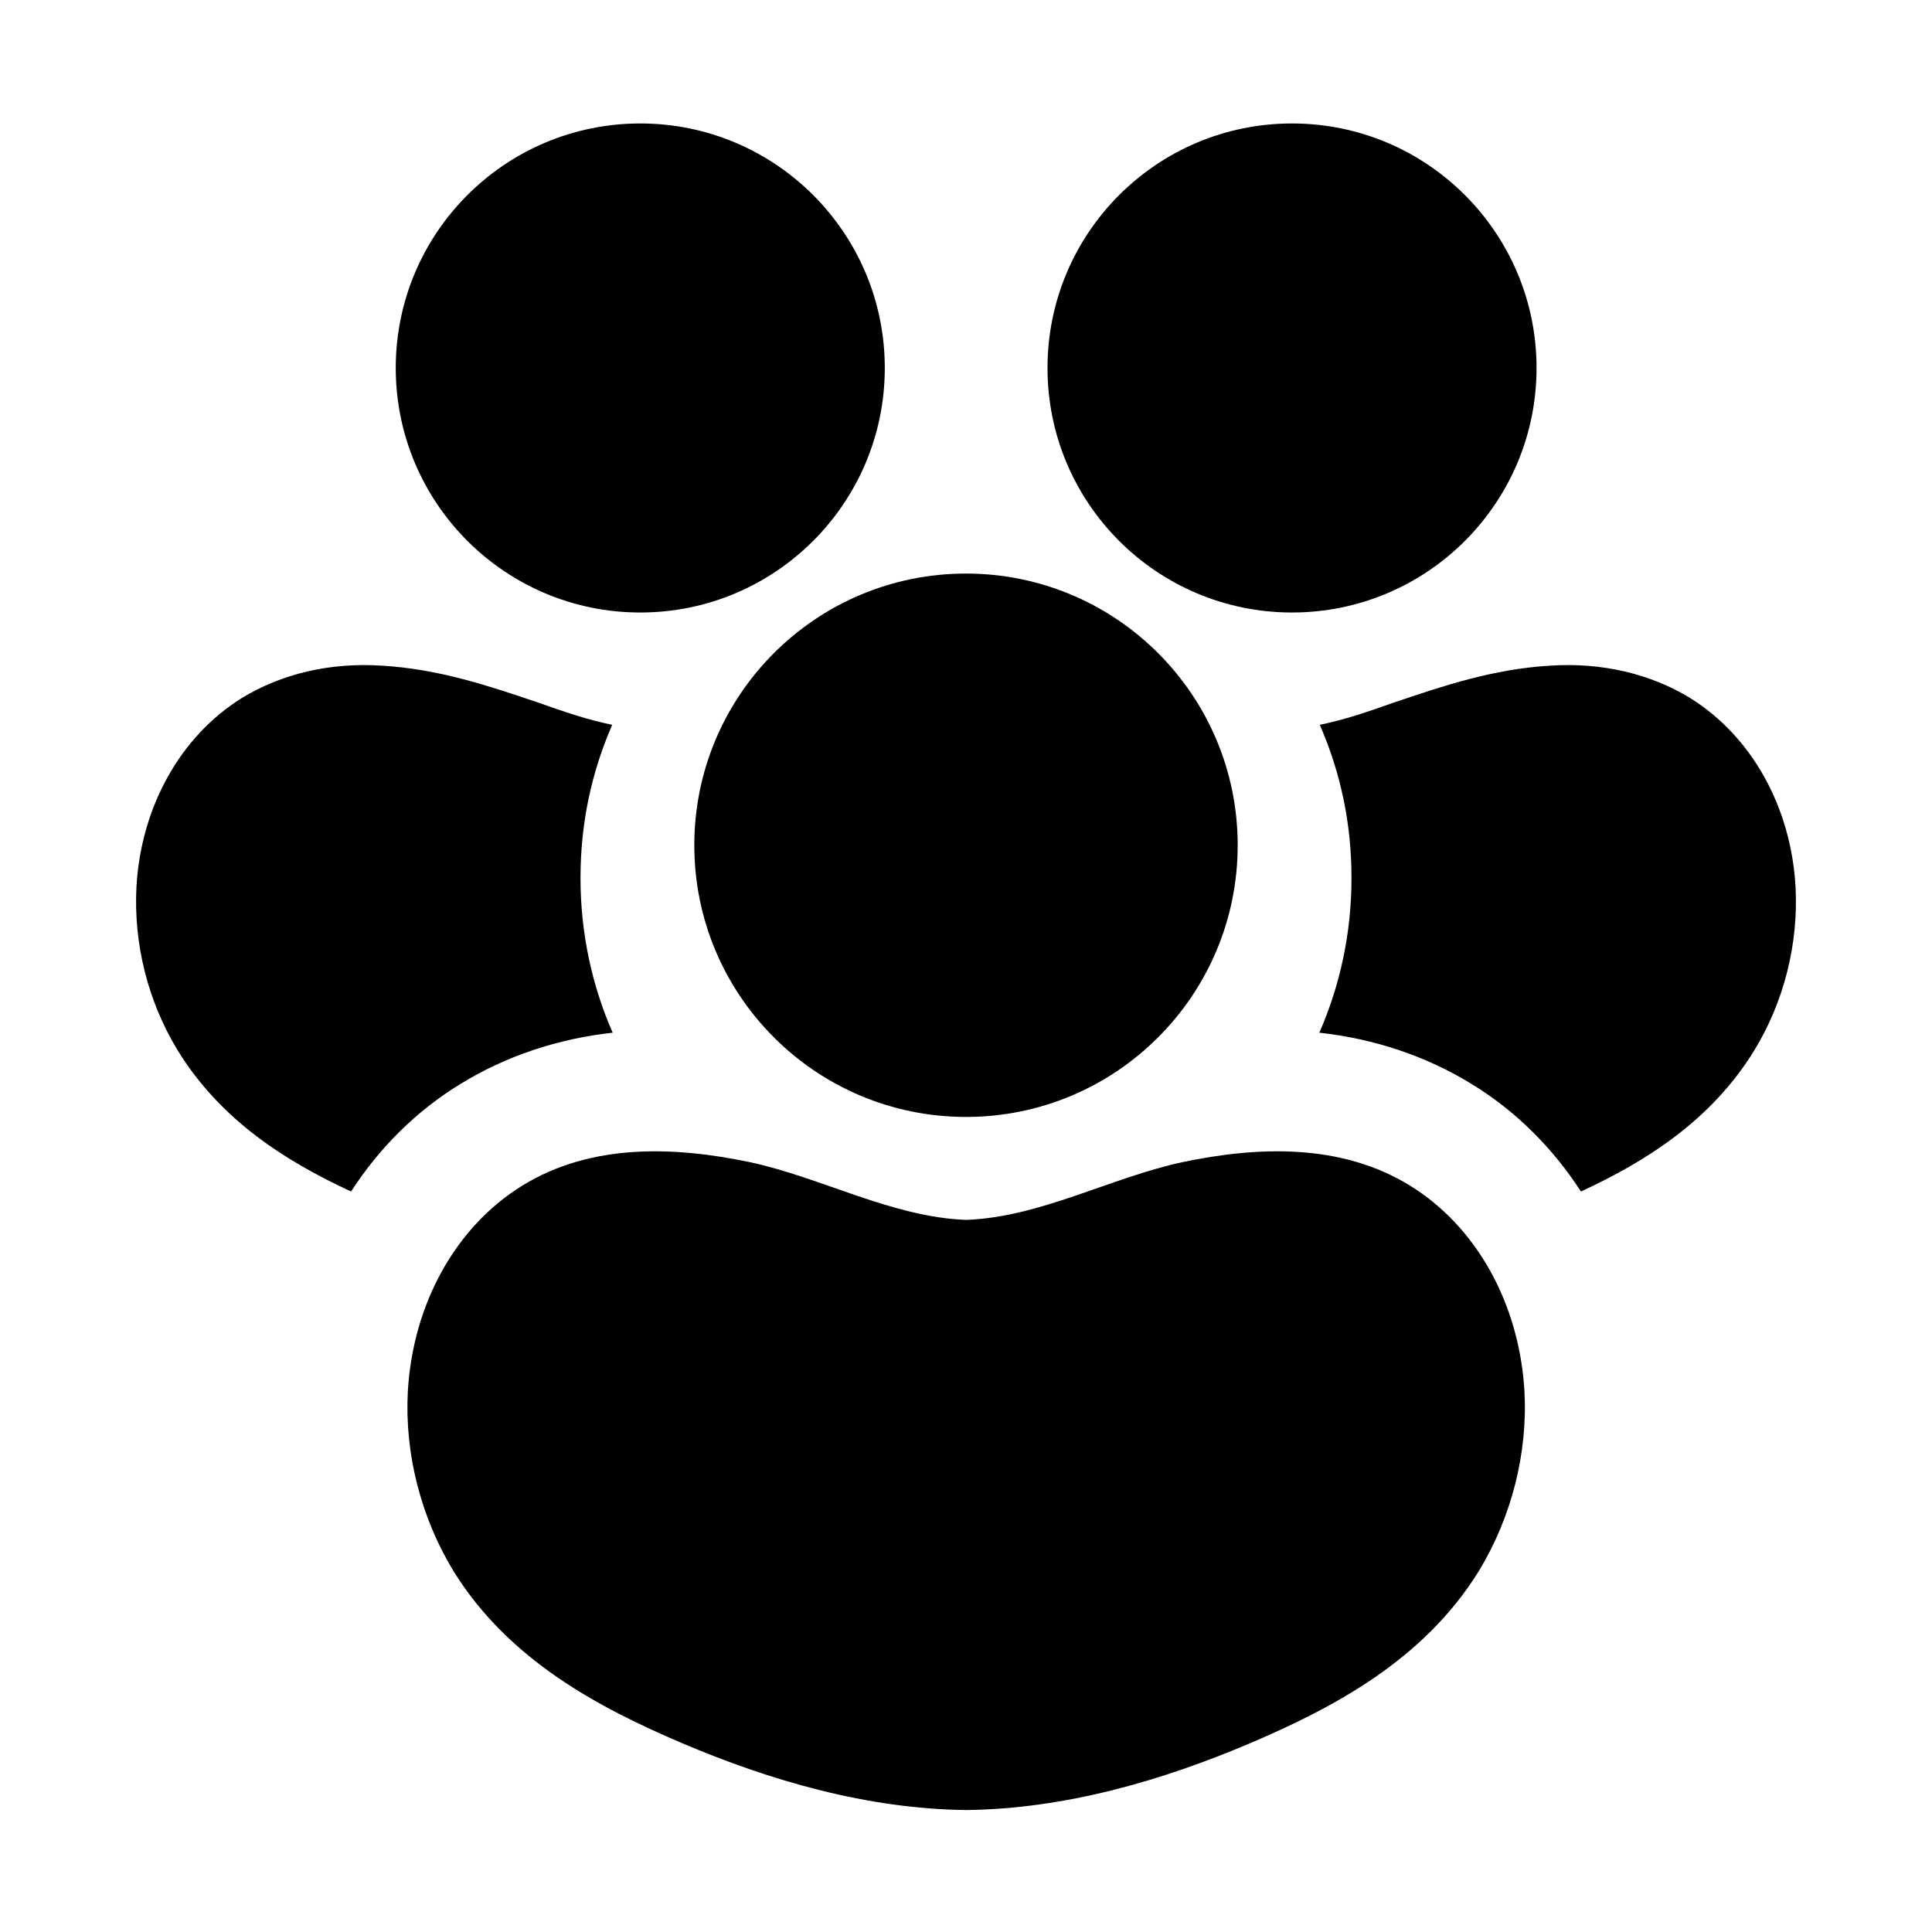
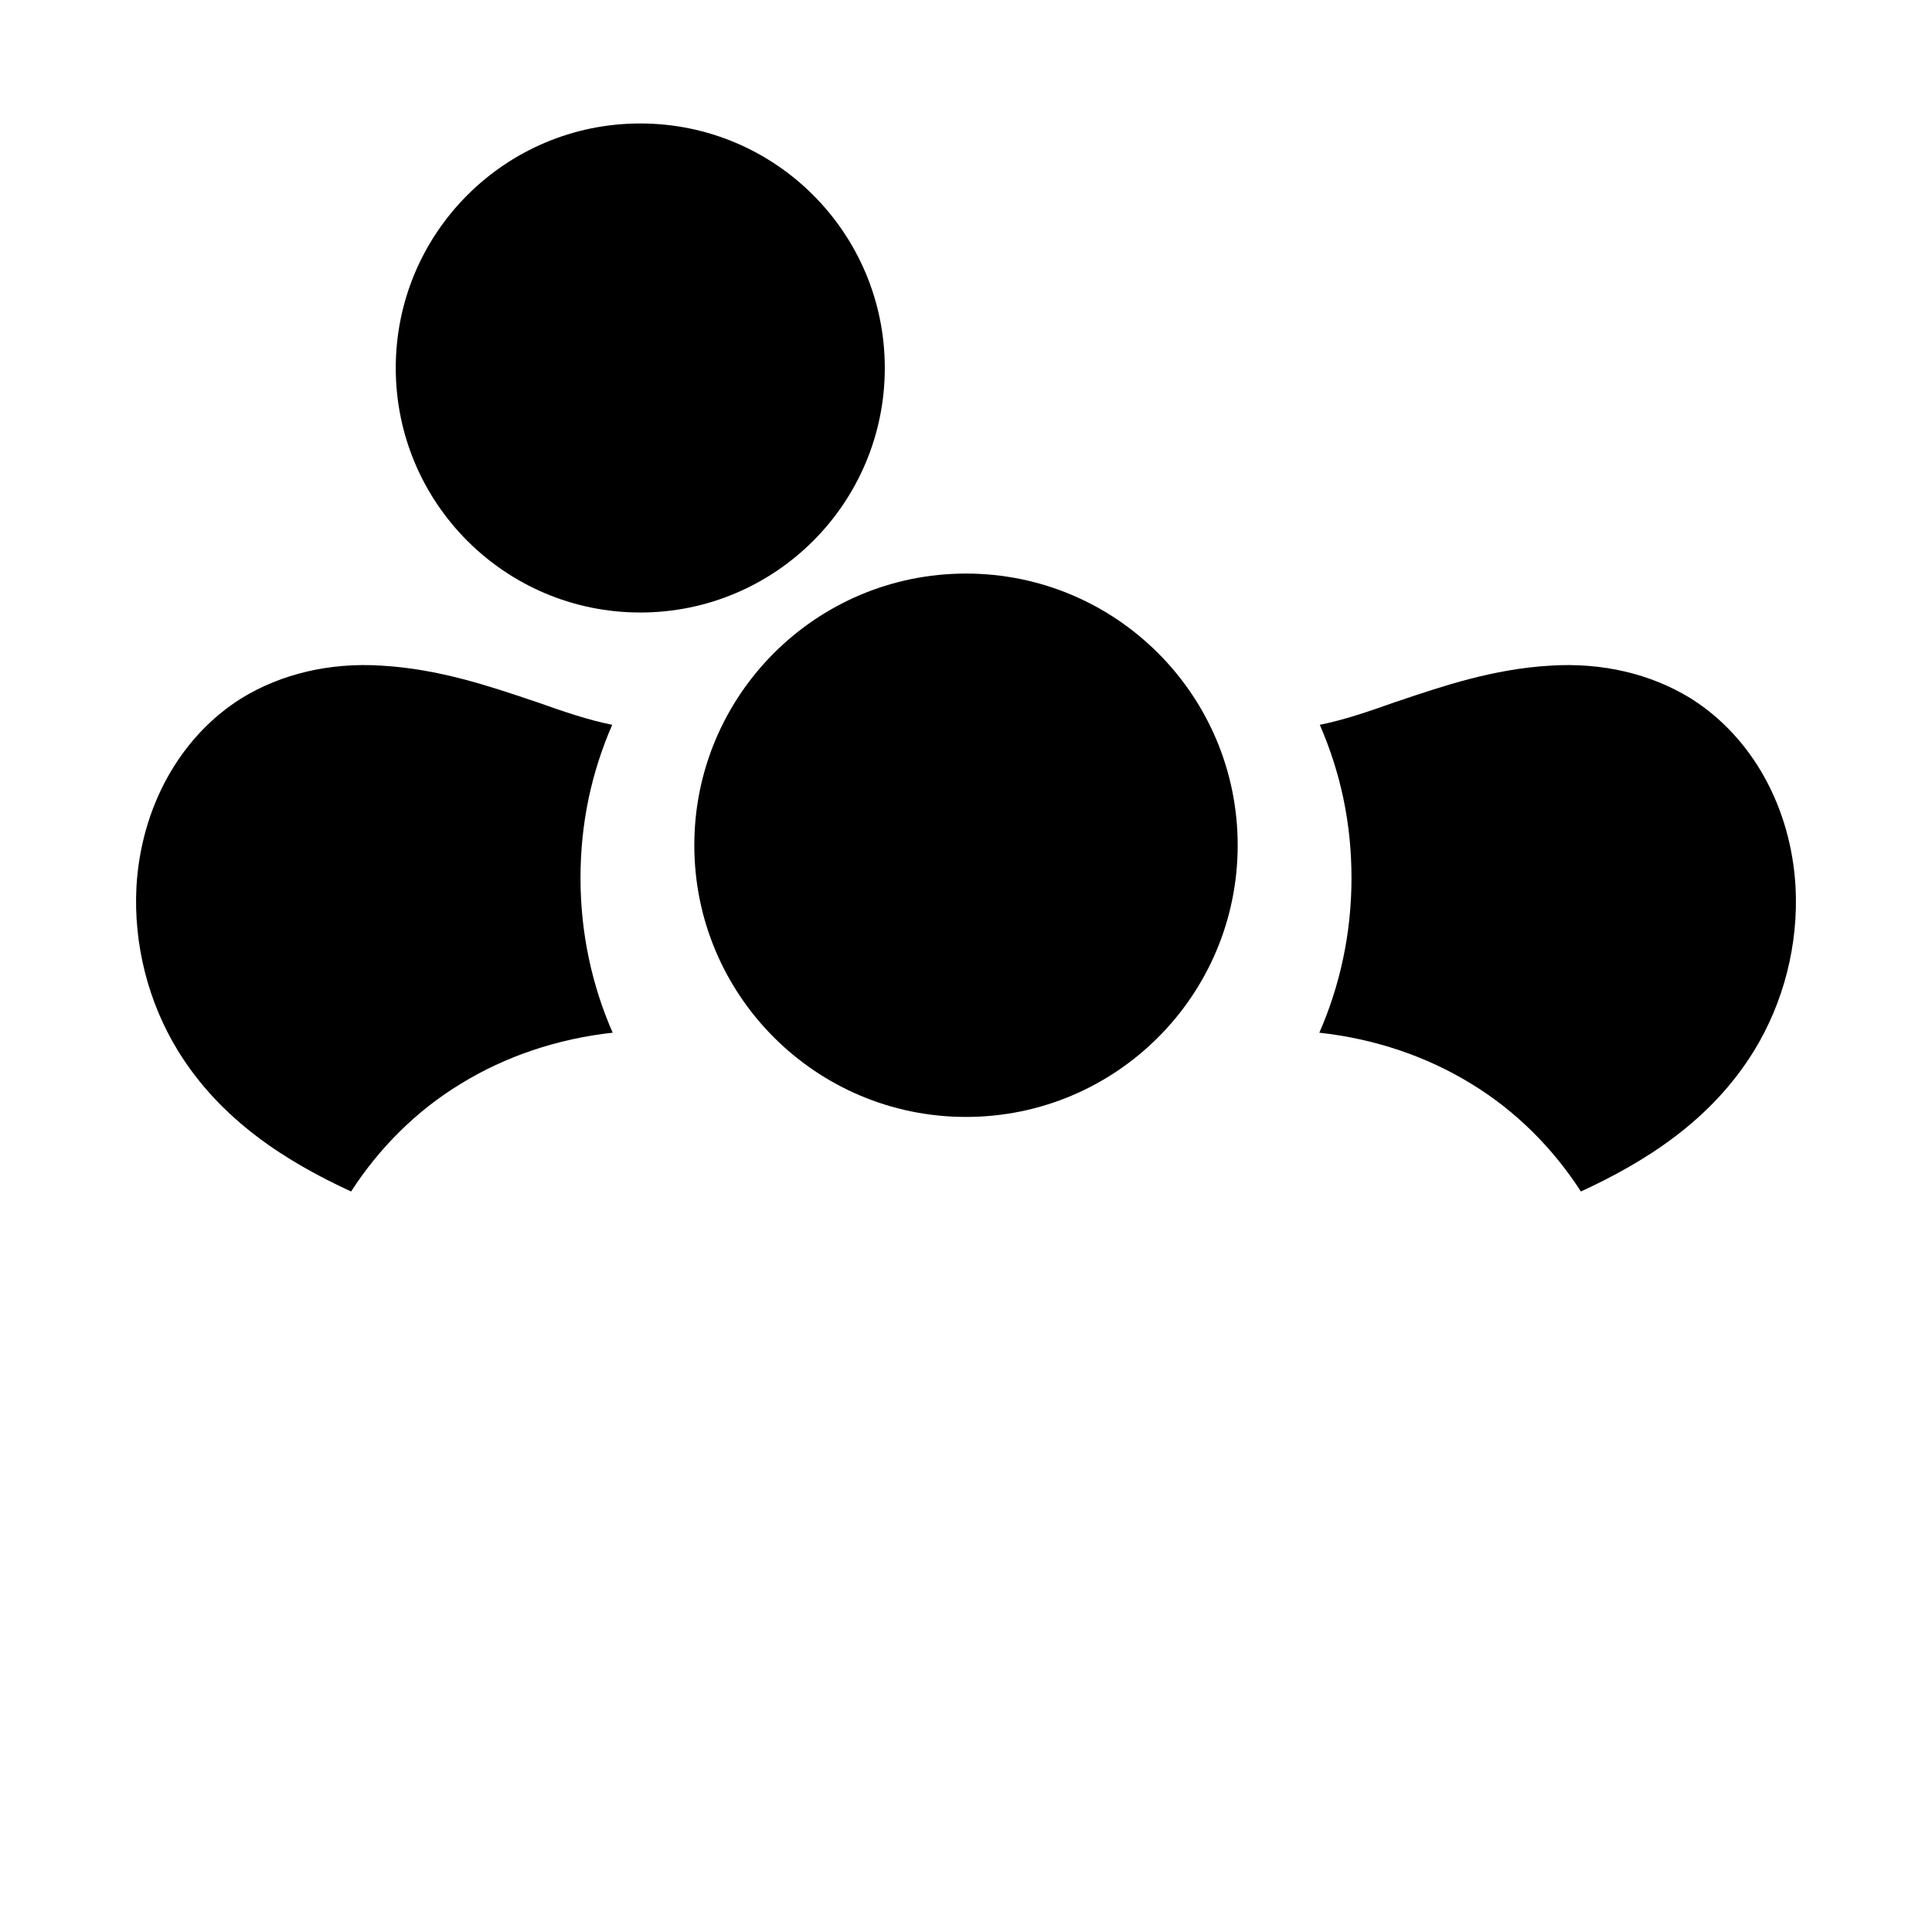
<svg xmlns="http://www.w3.org/2000/svg" id="Group" viewBox="0 0 64 64">
-   <path d="m48.99 52.04c-1.83 2.96-4.83 4.53-7.54 5.69-2.98 1.27-6.18 2.19-9.44 2.23h-.01c-3.26-.04-6.46-.96-9.44-2.23-2.71-1.16-5.71-2.73-7.54-5.69-1.08-1.78-1.62-3.89-1.51-5.95.17-2.91 1.59-5.46 3.8-6.82 2.28-1.4 5.02-1.3 7.54-.77 2.37.51 4.7 1.82 7.15 1.91h.01c2.45-.09 4.78-1.4 7.15-1.91 2.52-.53 5.26-.63 7.54.77 2.21 1.36 3.63 3.91 3.8 6.82.11 2.06-.43 4.17-1.51 5.95z" />
  <path d="m20.3 34.22c-.69-1.57-1.07-3.31-1.07-5.13s.36-3.49 1.05-5.08c-.8-.16-1.62-.44-2.49-.75l-.12-.04c-1.46-.49-3.13-1.06-5.03-1.17-1.71-.11-3.32.27-4.64 1.08-2.03 1.27-3.33 3.6-3.48 6.25-.1 1.9.39 3.82 1.37 5.42 1.43 2.33 3.62 3.69 5.74 4.67.93-1.44 2.16-2.67 3.62-3.56 1.49-.92 3.22-1.5 5.04-1.7z" />
  <path d="m43.7 34.22c.69-1.57 1.07-3.31 1.07-5.13s-.36-3.49-1.05-5.08c.8-.16 1.62-.44 2.49-.75l.12-.04c1.46-.49 3.13-1.06 5.03-1.17 1.71-.11 3.32.27 4.64 1.08 2.03 1.27 3.33 3.6 3.48 6.25.1 1.9-.39 3.82-1.37 5.42-1.43 2.33-3.62 3.69-5.74 4.67-.93-1.44-2.16-2.67-3.62-3.56-1.49-.92-3.22-1.5-5.04-1.7z" />
  <circle cx="32" cy="28" r="9" />
  <circle cx="21.21" cy="12.19" r="8.1" />
-   <circle cx="42.8" cy="12.19" r="8.1" />
</svg>